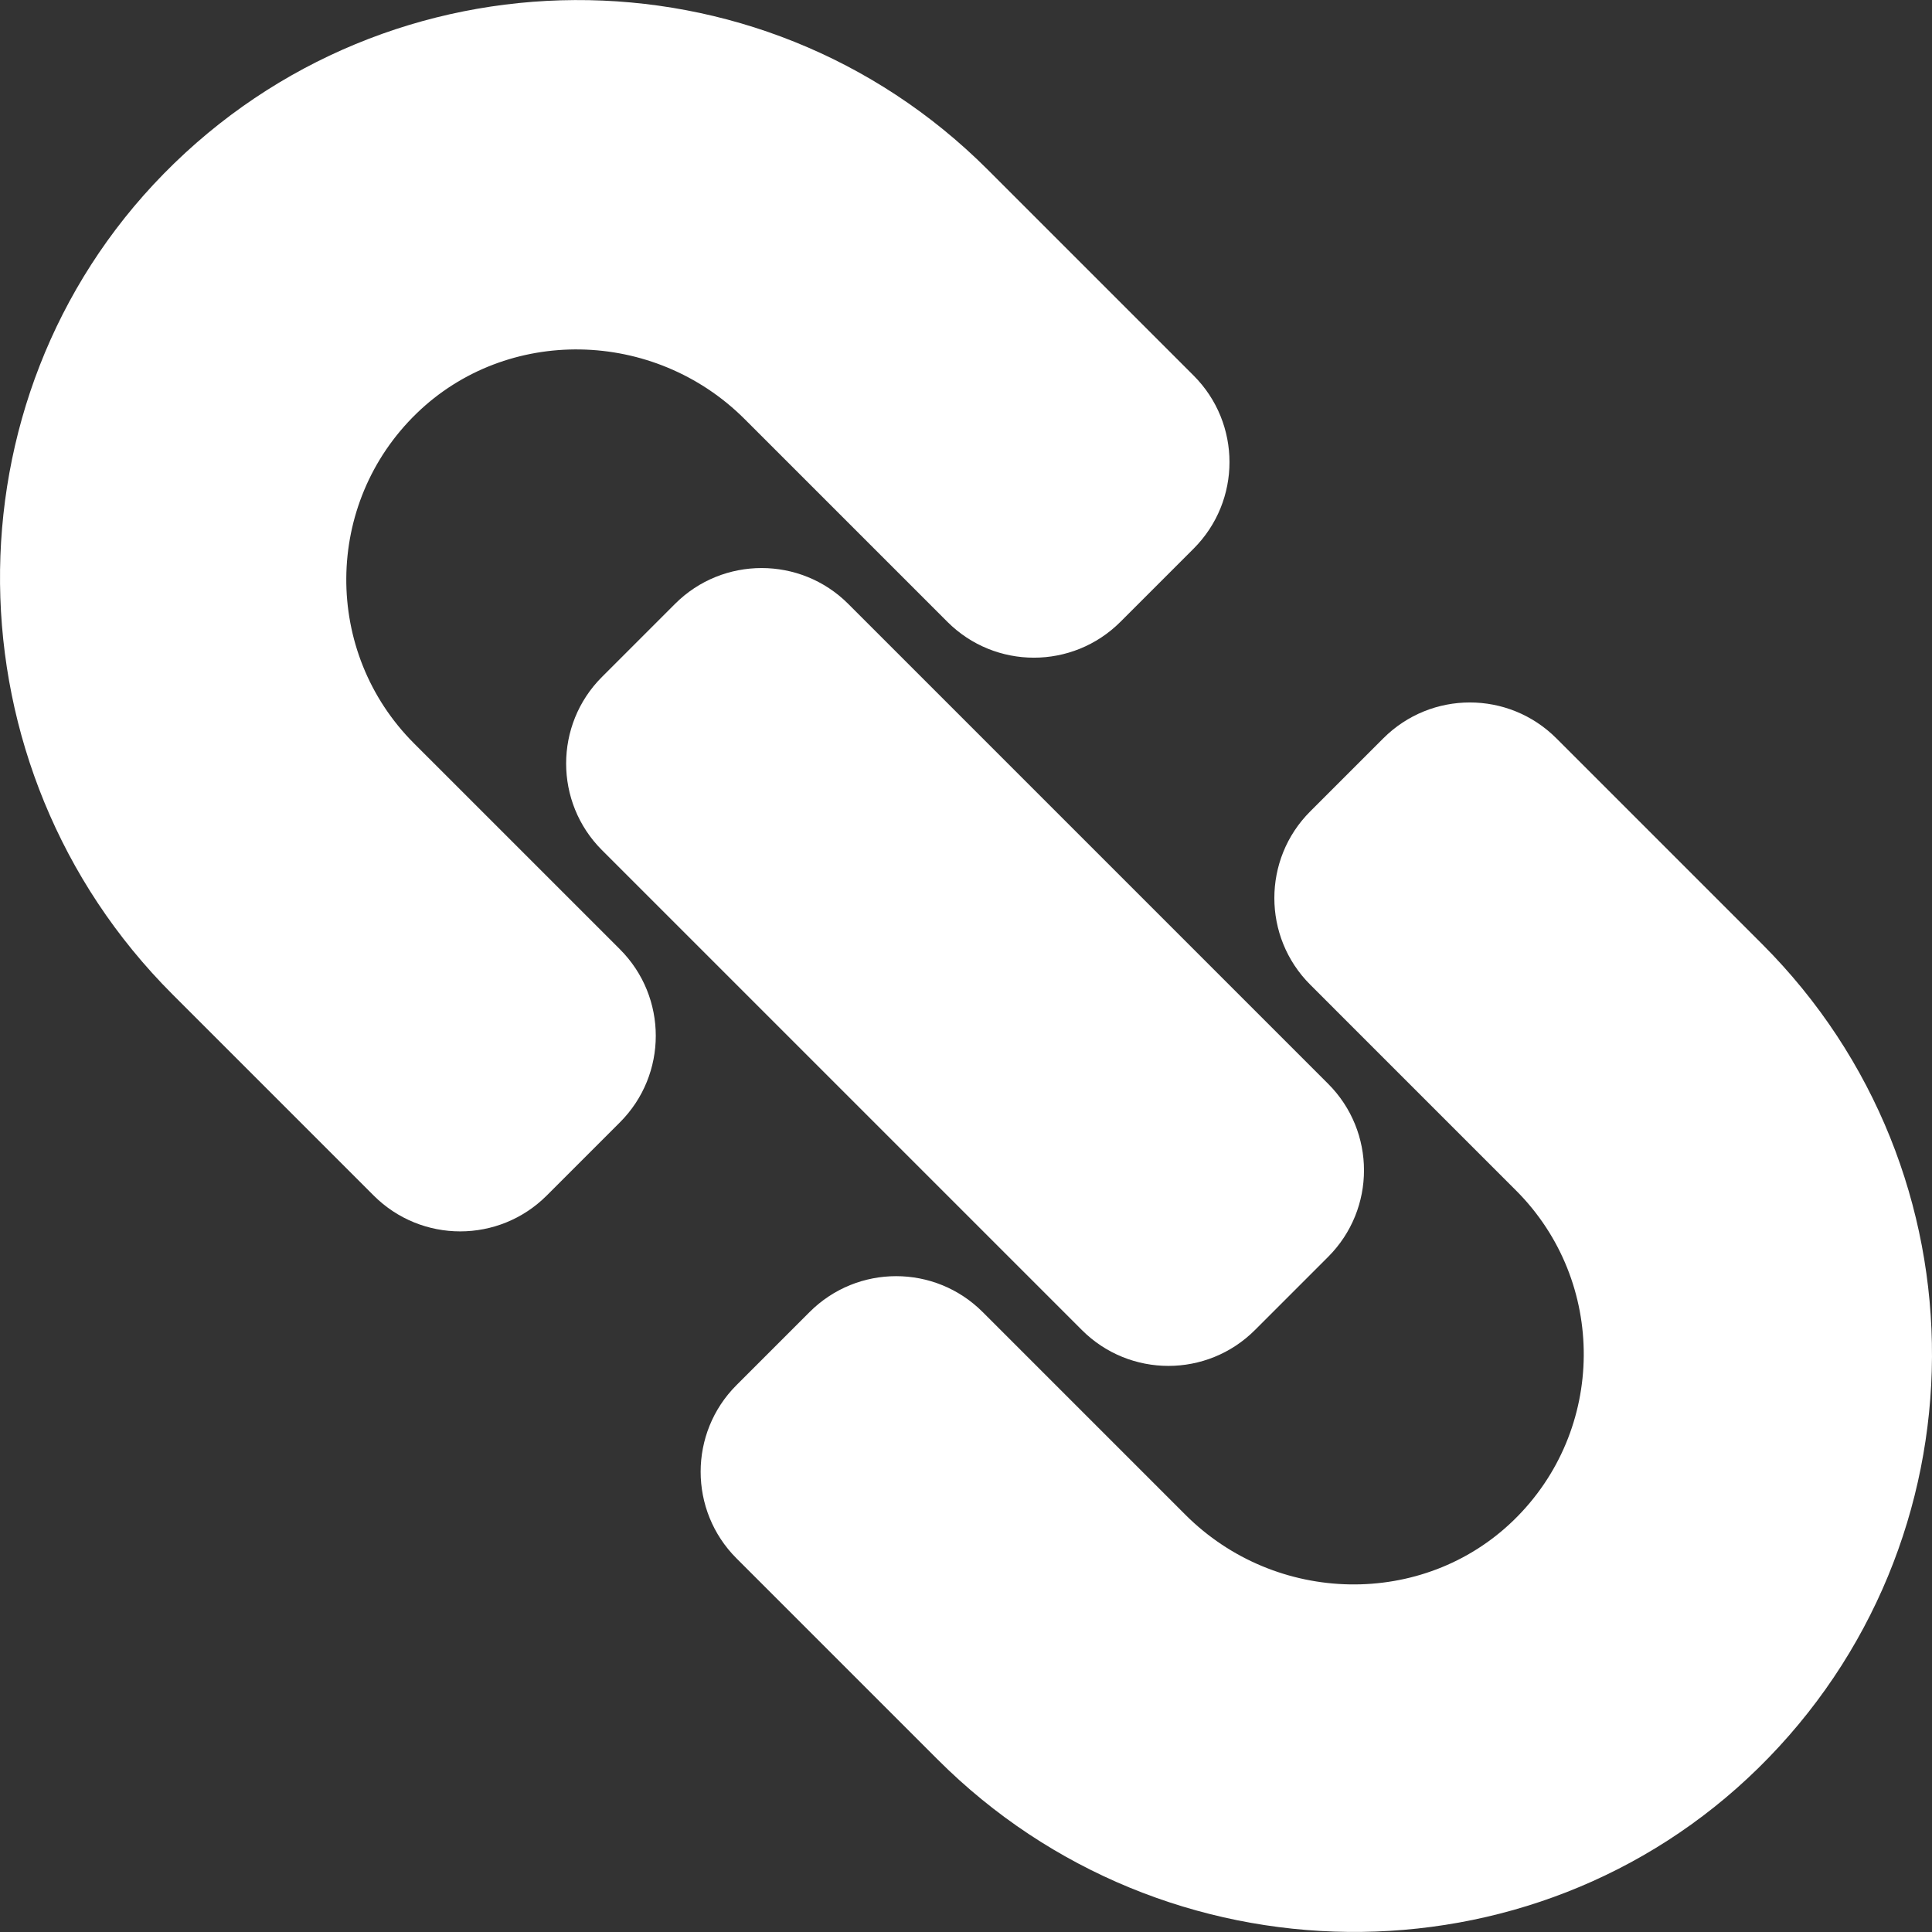
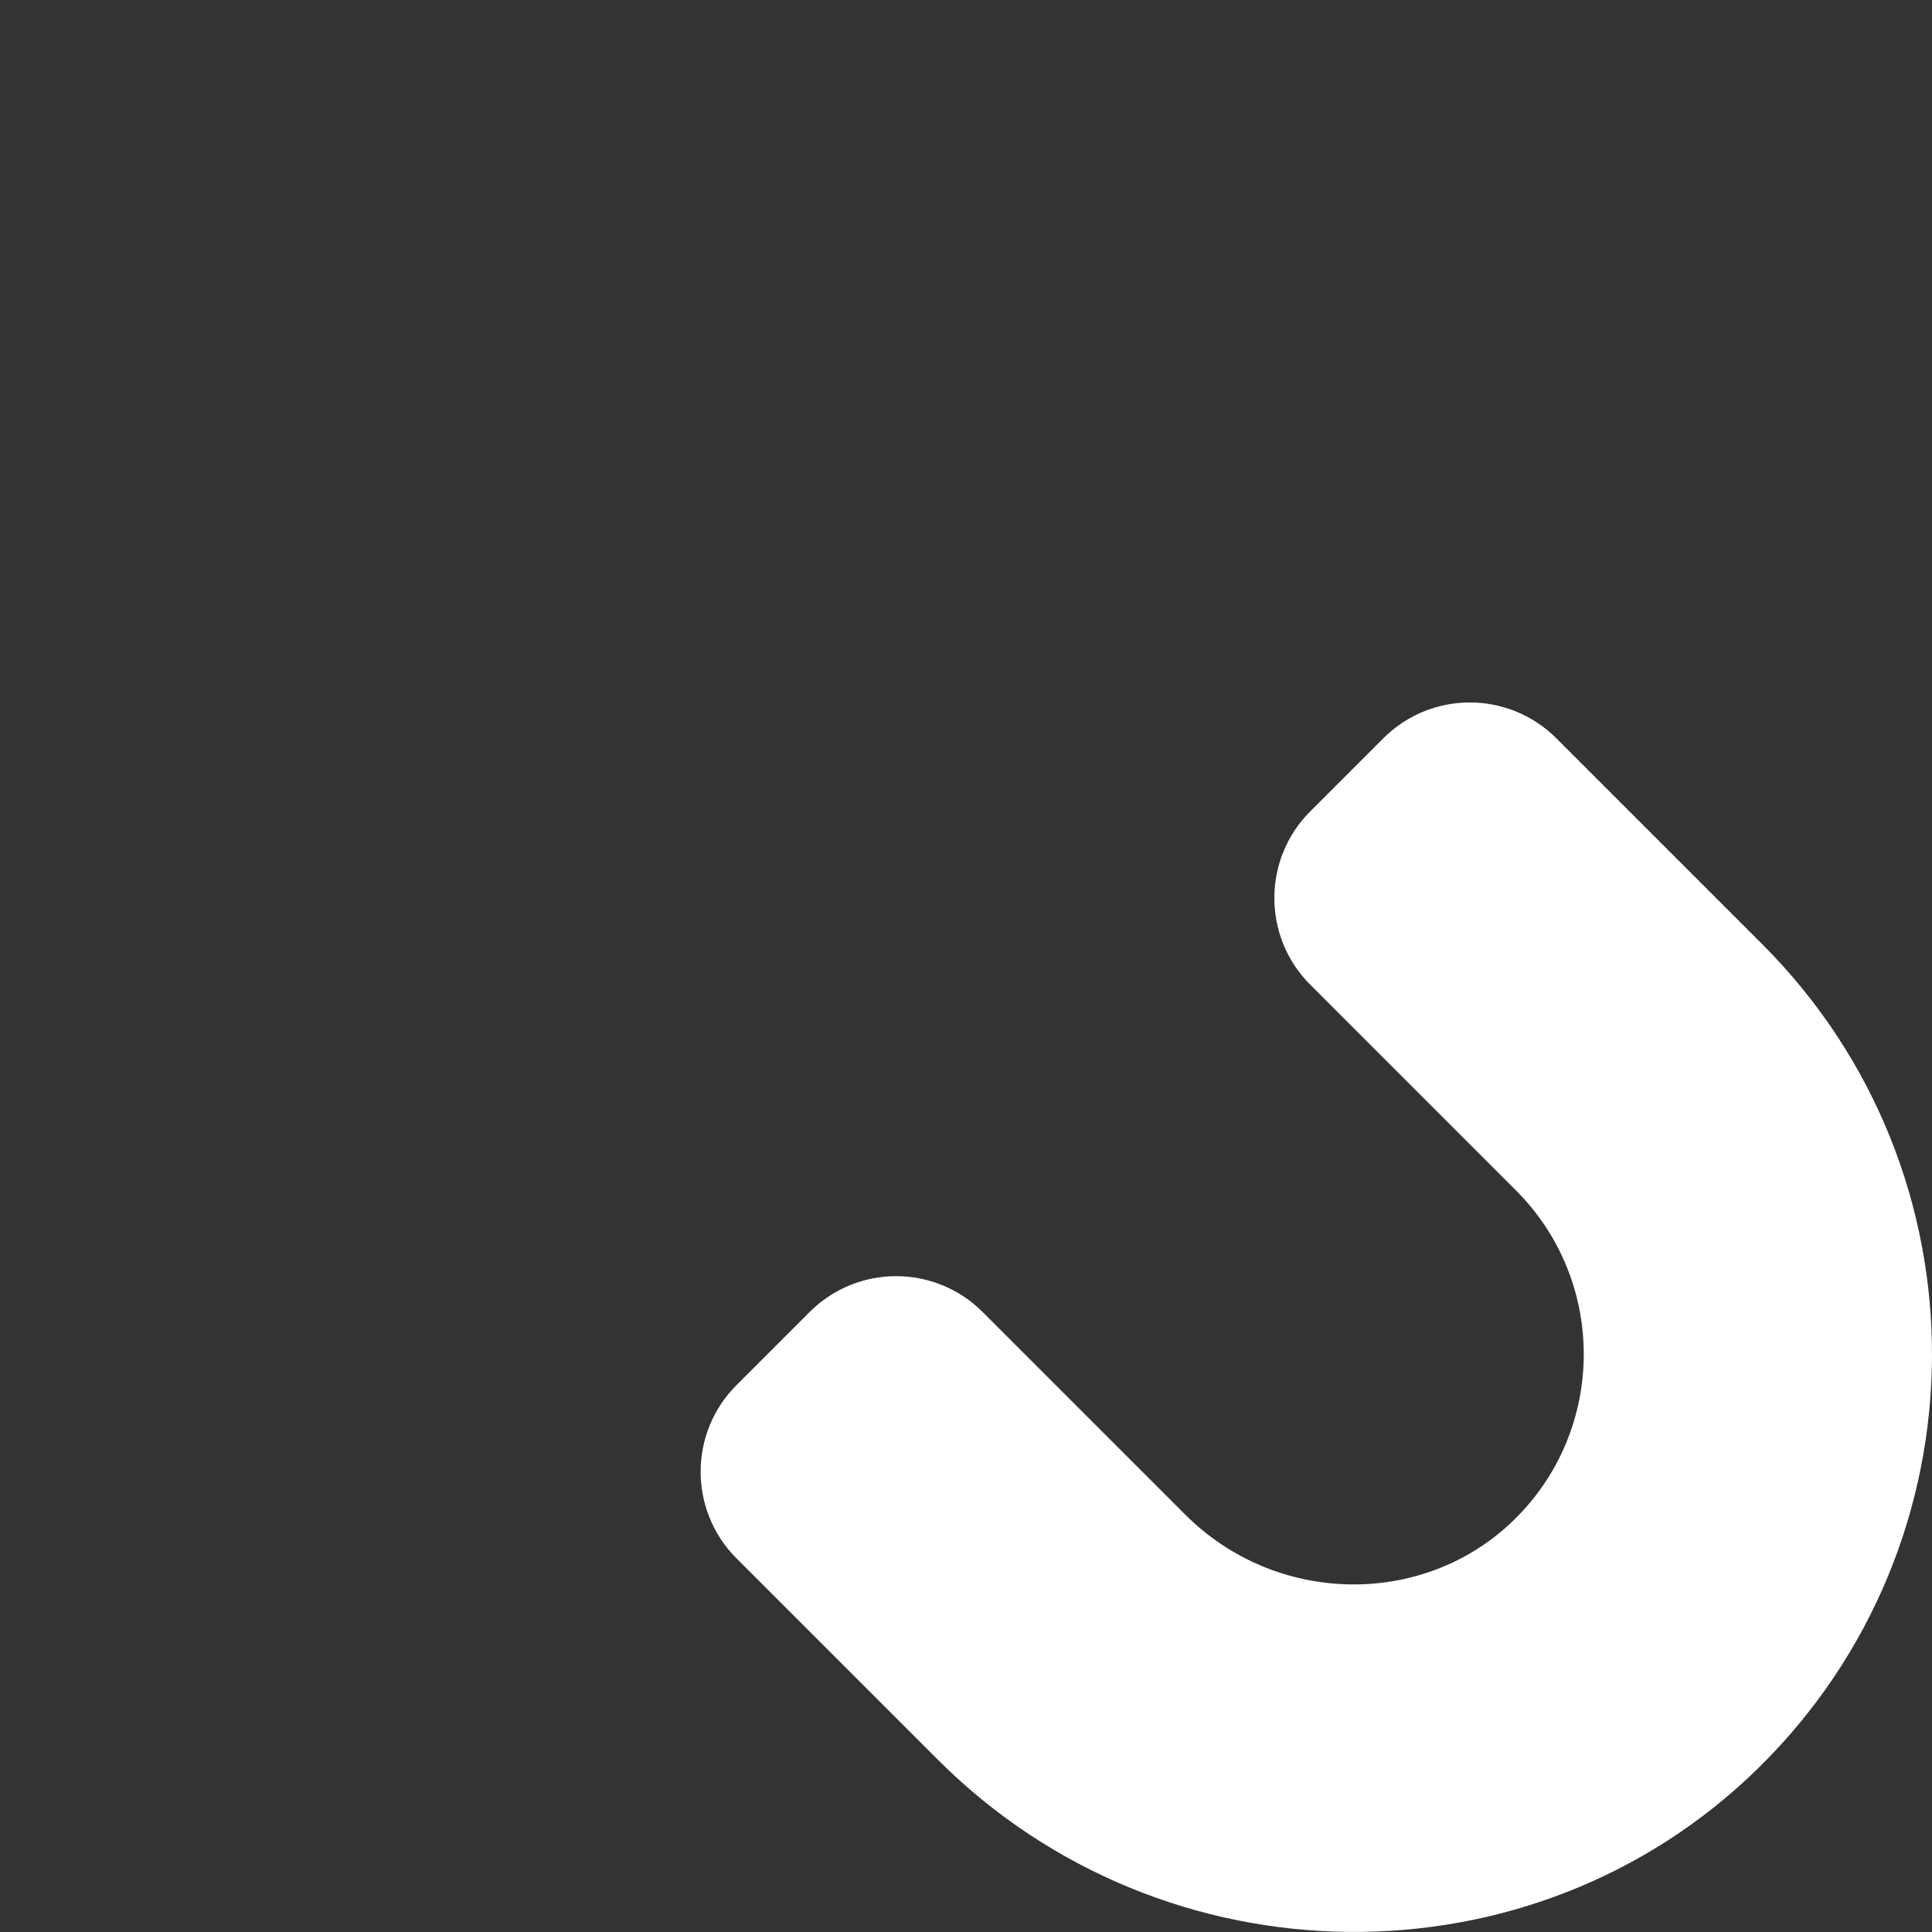
<svg xmlns="http://www.w3.org/2000/svg" version="1.1" id="Layer_1" x="0px" y="0px" viewBox="0 0 512.001 512.001" style="enable-background:new 0 0 512.001 512.001;" xml:space="preserve" width="512px" height="512px">
  <rect x="0" y="0" width="512.001" height="512.001" fill="#333333" stroke="none" />
  <g>
    <g>
      <g>
-         <path d="M109.722,197.008c-24.163-24.164-23.933-63.574,0.682-87.452c23.912-23.195,62.922-22.505,86.96,1.531l53.695,53.696     c12.68,12.68,33.199,12.679,45.877,0.001l19.383-19.383c12.68-12.679,12.679-33.2,0-45.877l-54.556-54.556     c-60.404-60.404-158.638-59.822-218.363,1.074c-58.744,59.894-57.721,157.439,2.281,217.44l53.339,53.339     c12.68,12.68,33.2,12.679,45.877,0.001l19.383-19.382c12.68-12.68,12.679-33.2,0-45.876L109.722,197.008z" fill="#FFFFFF" />
        <path d="M467.018,250.225l-54.555-54.555c-12.68-12.68-33.199-12.679-45.877-0.001l-19.383,19.383     c-12.647,12.648-12.647,33.227,0.001,45.875l54.556,54.558c24.167,24.164,23.933,63.575-0.682,87.45     c-23.913,23.195-62.922,22.505-86.958-1.531l-53.696-53.696c-12.68-12.68-33.199-12.679-45.876,0l-19.384,19.383     c-12.647,12.648-12.647,33.227,0.001,45.875l53.34,53.339c60.005,60.008,157.551,61.021,217.44,2.282     C526.933,408.77,527.41,310.616,467.018,250.225z" fill="#FFFFFF" />
-         <path d="M178.901,160.024l-19.384,19.383c-12.647,12.648-12.647,33.227,0.001,45.875l127.186,127.185     c12.678,12.681,33.199,12.68,45.877,0.001l19.383-19.381c12.68-12.68,12.679-33.2,0-45.877L224.777,160.023     C212.127,147.376,191.548,147.376,178.901,160.024z" fill="#FFFFFF" />
      </g>
    </g>
  </g>
  <g>
</g>
  <g>
</g>
  <g>
</g>
  <g>
</g>
  <g>
</g>
  <g>
</g>
  <g>
</g>
  <g>
</g>
  <g>
</g>
  <g>
</g>
  <g>
</g>
  <g>
</g>
  <g>
</g>
  <g>
</g>
  <g>
</g>
</svg>